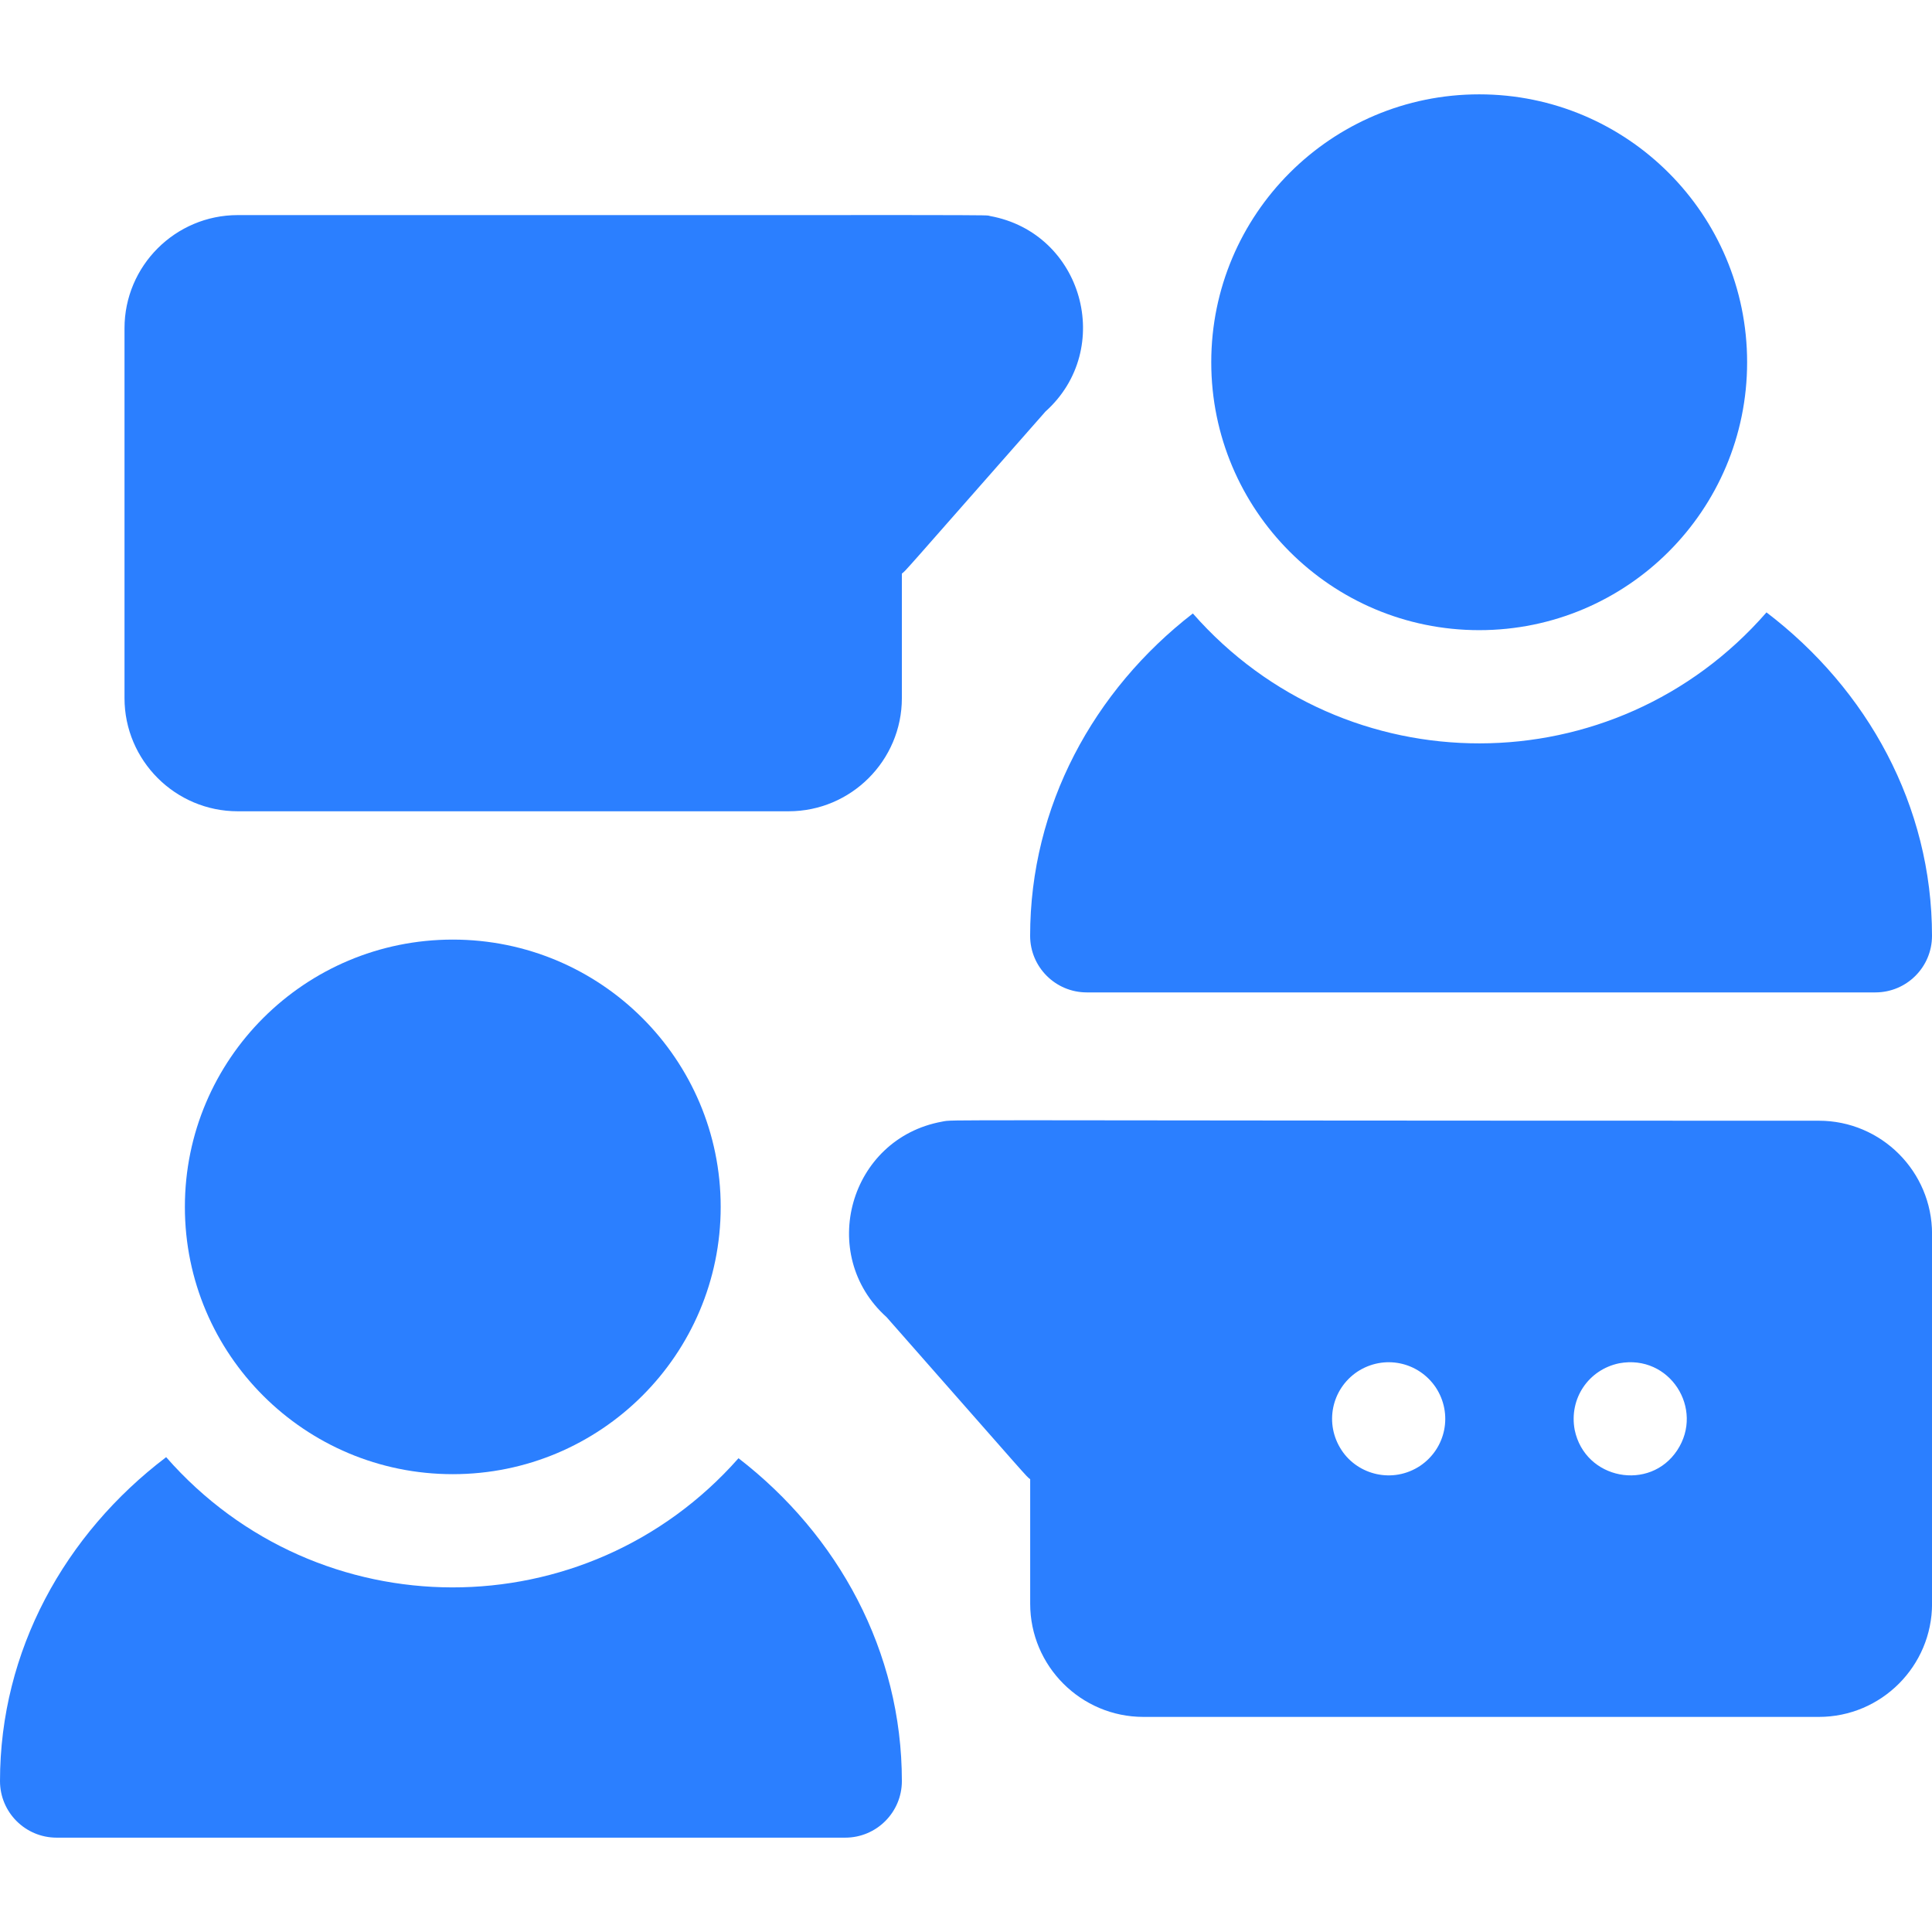
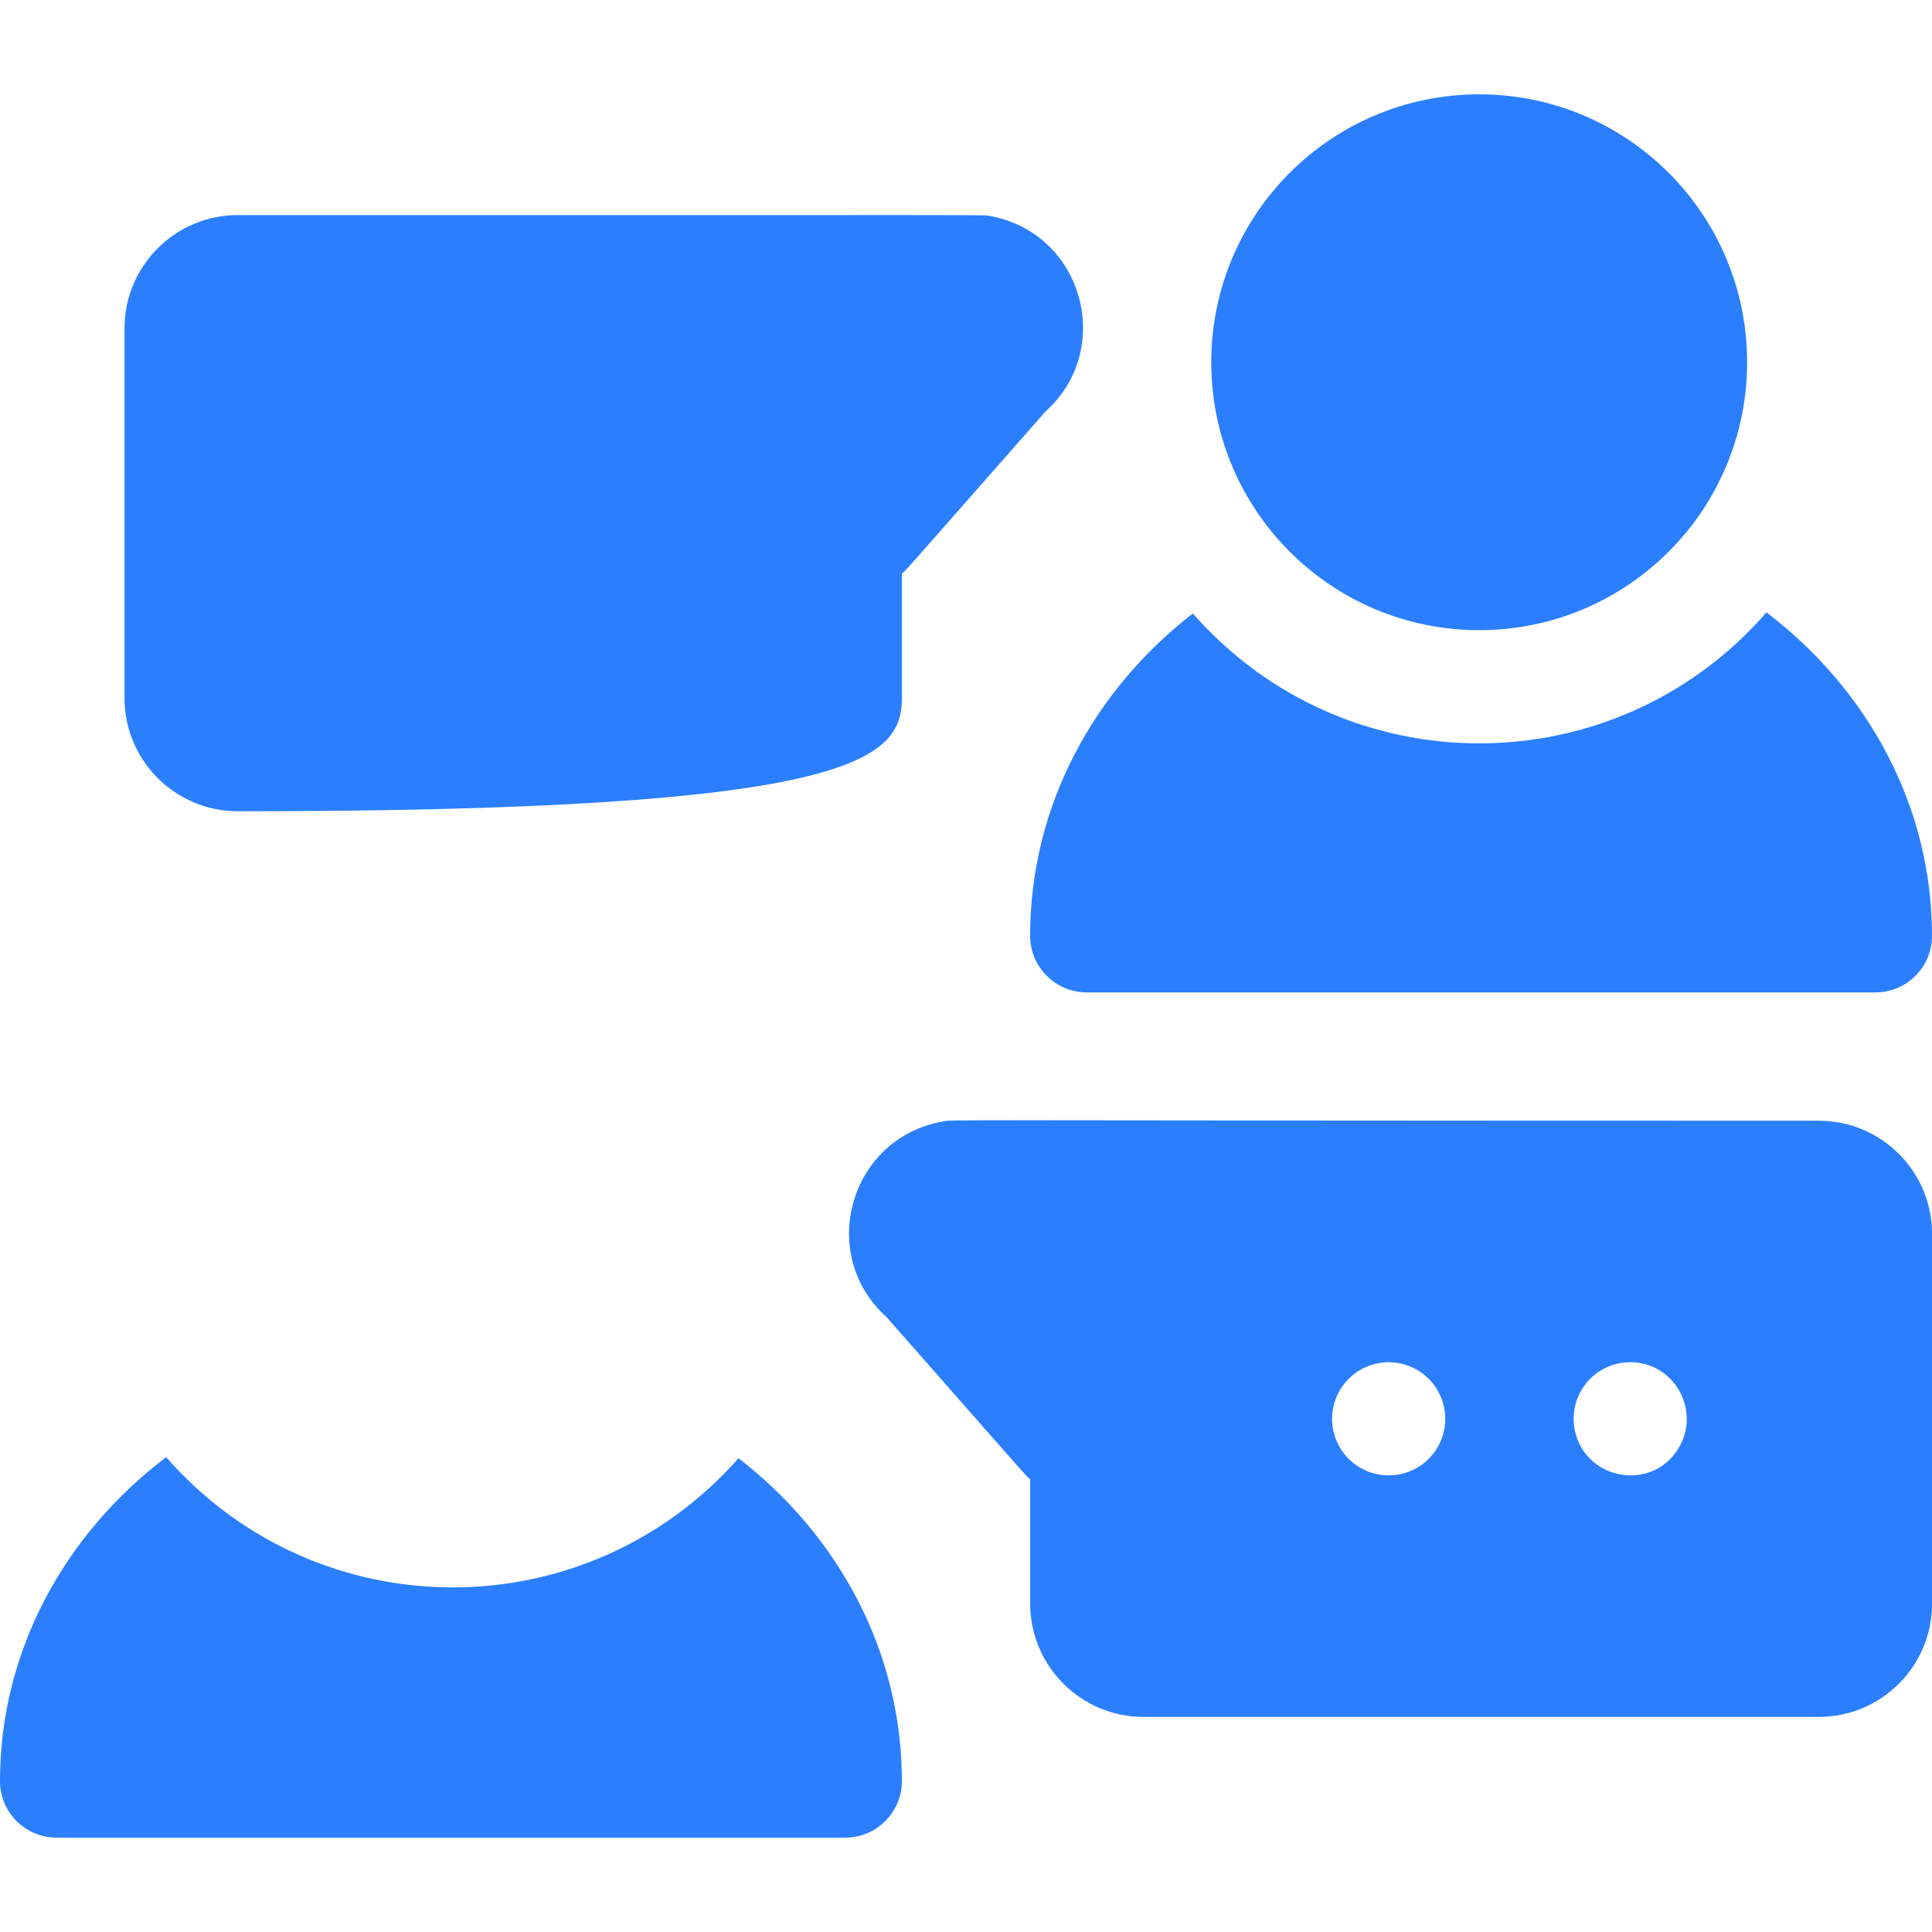
<svg xmlns="http://www.w3.org/2000/svg" width="36" height="36" viewBox="0 0 36 36" fill="none">
  <g clip-path="url(#clip0_1652_682)">
-     <path d="M4.43 15.117H14.695C15.858 15.117 16.805 14.171 16.805 13.008V10.688C16.9 10.609 16.685 10.845 19.481 7.668C20.777 6.505 20.18 4.34 18.447 4.025C18.316 4.001 19.31 4.008 4.43 4.008C3.267 4.008 2.32 4.954 2.32 6.117V13.008C2.32 14.171 3.267 15.117 4.43 15.117Z" fill="#2b7fff" />
+     <path d="M4.43 15.117C15.858 15.117 16.805 14.171 16.805 13.008V10.688C16.9 10.609 16.685 10.845 19.481 7.668C20.777 6.505 20.18 4.34 18.447 4.025C18.316 4.001 19.31 4.008 4.43 4.008C3.267 4.008 2.32 4.954 2.32 6.117V13.008C2.32 14.171 3.267 15.117 4.43 15.117Z" fill="#2b7fff" />
    <path d="M33.892 20.883C17.006 20.883 17.8 20.855 17.554 20.9C15.824 21.215 15.222 23.378 16.52 24.543C19.311 27.714 19.101 27.485 19.196 27.563V29.883C19.196 31.046 20.143 31.992 21.306 31.992H33.892C35.055 31.992 36.001 31.046 36.001 29.883V22.992C36.001 21.829 35.055 20.883 33.892 20.883ZM26.462 27.314C25.953 27.65 25.303 27.485 24.999 27.023C24.676 26.534 24.806 25.888 25.29 25.561C25.788 25.234 26.431 25.374 26.753 25.852C27.077 26.344 26.944 26.989 26.462 27.314ZM31.253 27.023C30.744 27.797 29.534 27.572 29.342 26.644C29.233 26.061 29.599 25.522 30.17 25.403C31.113 25.227 31.761 26.253 31.253 27.023Z" fill="#2b7fff" />
    <path d="M32.916 11.411C30.084 14.66 25.067 14.664 22.227 11.431C20.377 12.864 19.195 15.024 19.195 17.438C19.195 18.02 19.668 18.492 20.25 18.492H34.945C35.528 18.492 36 18.02 36 17.438C36 15.013 34.797 12.844 32.916 11.411Z" fill="#2b7fff" />
    <path d="M13.761 27.172C10.924 30.385 5.928 30.384 3.096 27.152C1.208 28.584 0 30.758 0 33.188C0 33.77 0.472 34.242 1.055 34.242H15.75C16.332 34.242 16.805 33.77 16.805 33.188C16.805 30.769 15.618 28.605 13.761 27.172Z" fill="#2b7fff" />
-     <path d="M8.437 27.469C11.194 27.469 13.429 25.239 13.429 22.489C13.429 19.738 11.194 17.508 8.437 17.508C5.68 17.508 3.445 19.738 3.445 22.489C3.445 25.239 5.68 27.469 8.437 27.469Z" fill="#2b7fff" />
    <path d="M27.563 11.742C30.32 11.742 32.555 9.507 32.555 6.75C32.555 3.993 30.32 1.758 27.563 1.758C24.805 1.758 22.57 3.993 22.57 6.75C22.57 9.507 24.805 11.742 27.563 11.742Z" fill="#2b7fff" />
  </g>
  <defs>
    <clipPath id="clip0_1652_682">
      <rect width="36" height="36" fill="white" />
    </clipPath>
  </defs>
</svg>